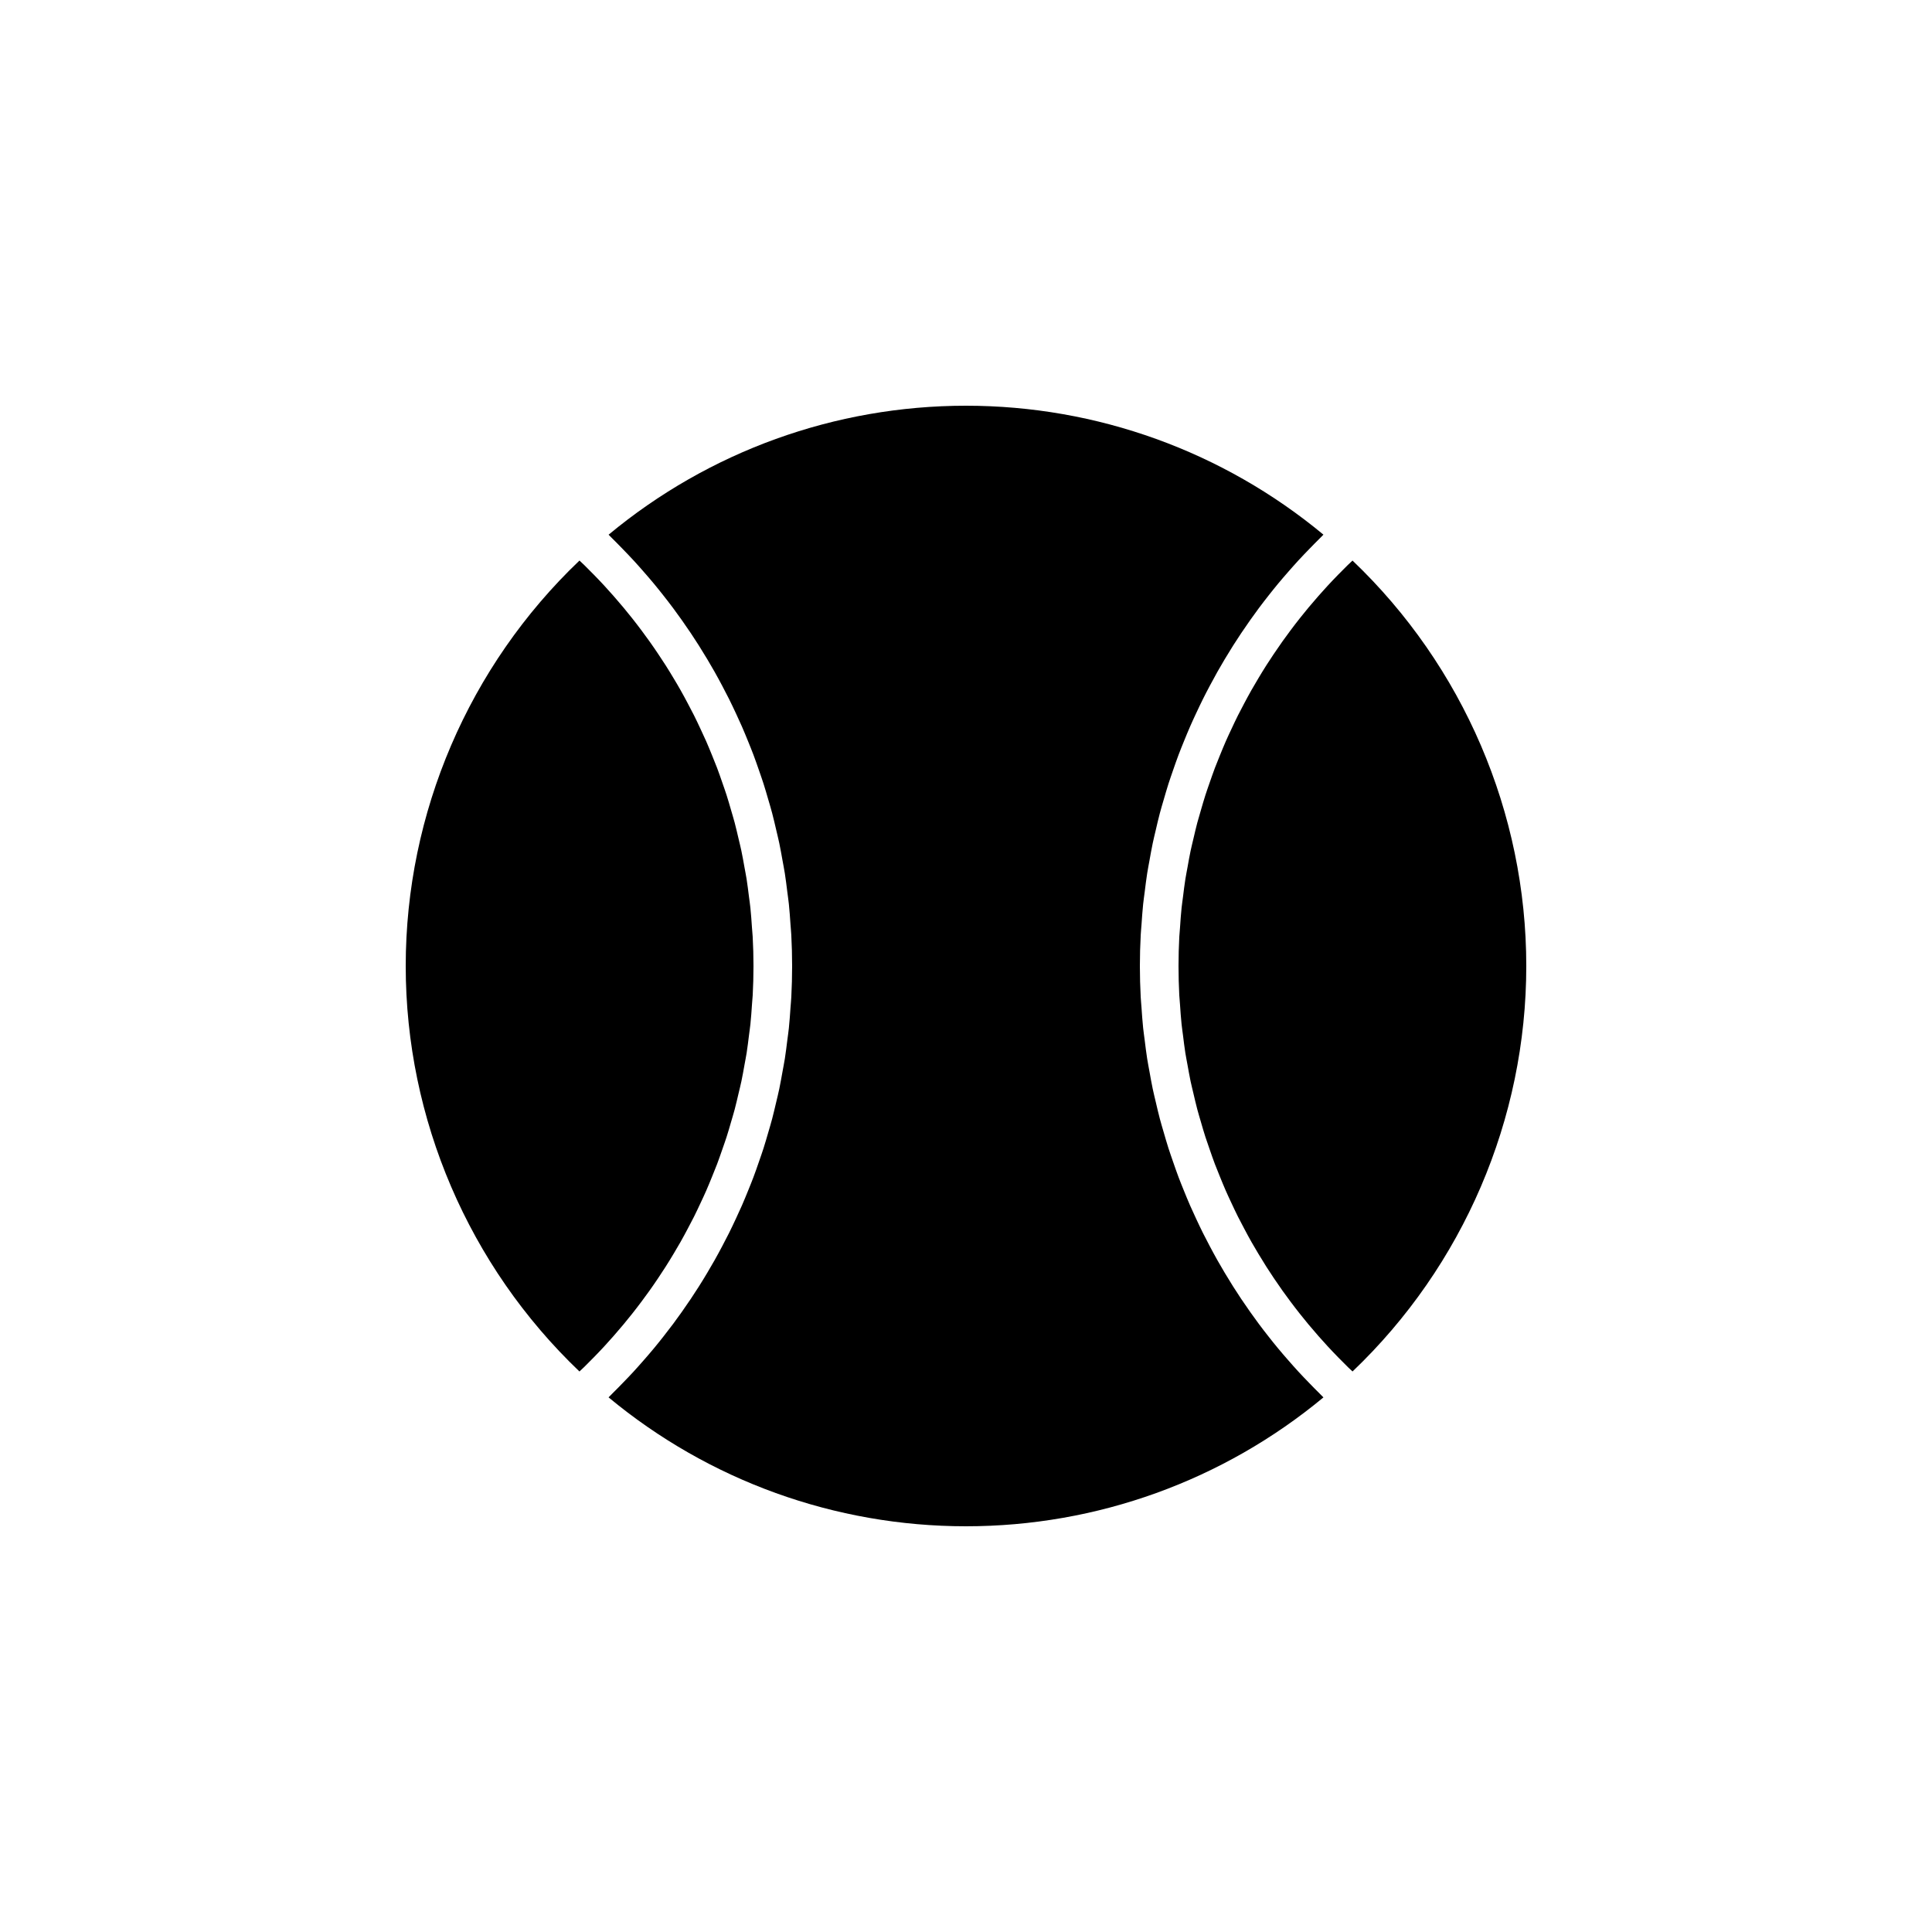
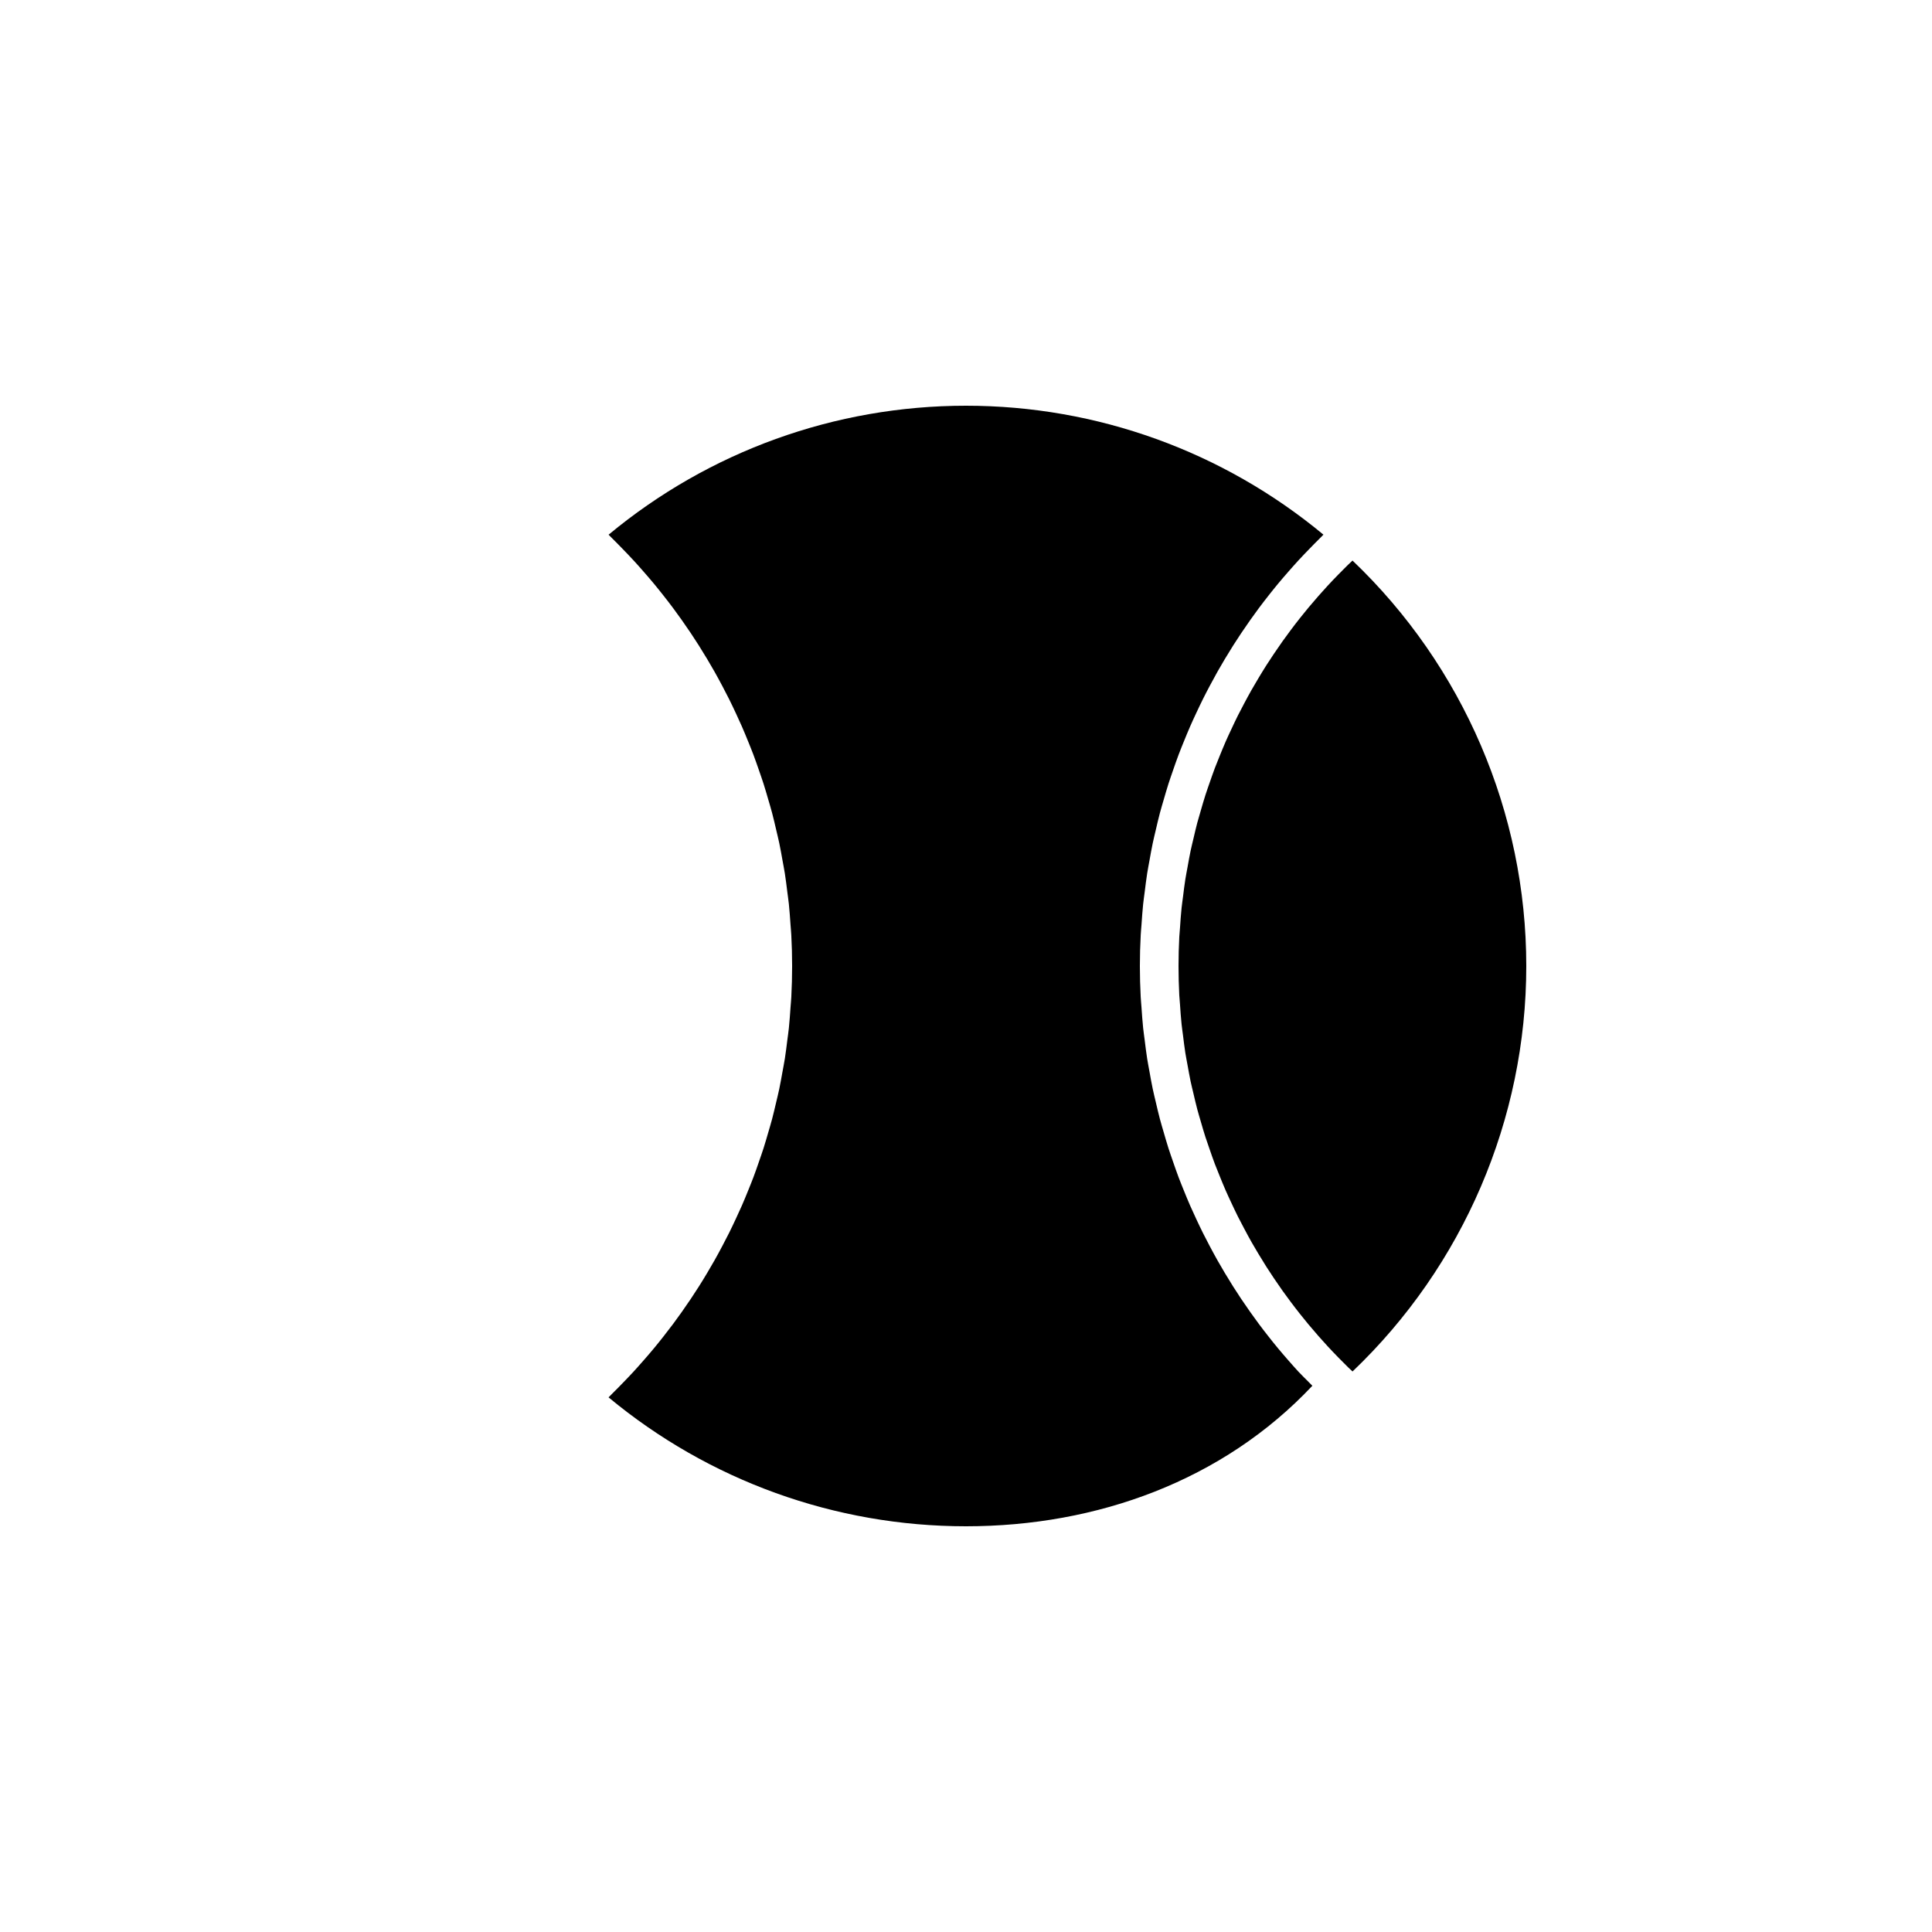
<svg xmlns="http://www.w3.org/2000/svg" version="1.1" id="Layer_1" x="0px" y="0px" width="100px" height="100px" viewBox="0 0 100 100" enable-background="new 0 0 100 100" xml:space="preserve">
  <path d="M79,50c0,7.927-3.266,15.524-8.993,20.987c-0.079-0.076-0.161-0.149-0.239-0.225c-0.17-0.166-0.337-0.334-0.502-0.504  c-0.186-0.191-0.37-0.383-0.551-0.579c-0.16-0.173-0.318-0.349-0.473-0.526c-0.176-0.2-0.348-0.401-0.518-0.605  c-0.15-0.181-0.298-0.363-0.444-0.547c-0.165-0.208-0.326-0.419-0.485-0.631c-0.14-0.187-0.278-0.374-0.413-0.564  c-0.154-0.217-0.305-0.436-0.453-0.657c-0.129-0.192-0.257-0.385-0.381-0.581c-0.143-0.225-0.282-0.453-0.419-0.681  c-0.118-0.197-0.236-0.395-0.349-0.595c-0.132-0.232-0.258-0.468-0.383-0.704c-0.107-0.202-0.215-0.405-0.318-0.609  c-0.12-0.24-0.234-0.483-0.348-0.727c-0.096-0.206-0.193-0.411-0.284-0.619c-0.109-0.248-0.21-0.499-0.312-0.749  c-0.085-0.209-0.171-0.417-0.251-0.628c-0.097-0.255-0.186-0.514-0.275-0.772c-0.073-0.211-0.148-0.42-0.217-0.633  c-0.085-0.263-0.161-0.529-0.238-0.795c-0.061-0.211-0.126-0.421-0.182-0.634c-0.072-0.272-0.135-0.546-0.199-0.82  c-0.049-0.211-0.103-0.42-0.148-0.632c-0.059-0.282-0.108-0.566-0.16-0.85c-0.037-0.207-0.079-0.413-0.112-0.621  c-0.047-0.299-0.083-0.601-0.12-0.902c-0.025-0.195-0.055-0.389-0.075-0.585c-0.035-0.336-0.058-0.675-0.081-1.013  c-0.011-0.163-0.029-0.324-0.038-0.487C61.014,51.01,61,50.506,61,50s0.014-1.01,0.04-1.512c0.009-0.163,0.026-0.325,0.038-0.487  c0.023-0.338,0.046-0.677,0.081-1.013c0.021-0.196,0.051-0.39,0.075-0.585c0.038-0.301,0.073-0.603,0.121-0.902  c0.033-0.207,0.075-0.413,0.112-0.619c0.051-0.284,0.1-0.569,0.16-0.851c0.045-0.212,0.098-0.421,0.147-0.631  c0.064-0.274,0.127-0.549,0.199-0.82c0.057-0.213,0.121-0.423,0.182-0.634c0.077-0.266,0.153-0.532,0.238-0.796  c0.068-0.212,0.143-0.421,0.216-0.632c0.09-0.258,0.179-0.517,0.275-0.772c0.08-0.211,0.166-0.419,0.251-0.629  c0.102-0.25,0.203-0.5,0.312-0.748c0.091-0.208,0.188-0.414,0.285-0.62c0.113-0.243,0.227-0.486,0.347-0.725  c0.103-0.205,0.211-0.408,0.318-0.61c0.125-0.235,0.251-0.47,0.383-0.703c0.114-0.201,0.232-0.399,0.35-0.597  c0.136-0.228,0.274-0.455,0.417-0.679c0.125-0.196,0.253-0.39,0.383-0.583c0.148-0.22,0.298-0.439,0.452-0.656  c0.135-0.19,0.273-0.378,0.413-0.565c0.159-0.212,0.32-0.423,0.485-0.631c0.145-0.184,0.293-0.366,0.443-0.546  c0.17-0.204,0.342-0.405,0.518-0.605c0.156-0.177,0.314-0.353,0.474-0.527c0.18-0.195,0.364-0.387,0.55-0.578  c0.166-0.17,0.332-0.338,0.502-0.504c0.078-0.076,0.16-0.15,0.239-0.225C75.734,34.477,79,42.073,79,50z" />
-   <path d="M21,50c0-7.927,3.266-15.523,8.993-20.986c0.079,0.076,0.161,0.149,0.239,0.225c0.17,0.166,0.337,0.335,0.502,0.504  c0.186,0.19,0.37,0.383,0.55,0.578c0.16,0.174,0.318,0.35,0.474,0.527c0.176,0.2,0.348,0.401,0.518,0.605  c0.15,0.18,0.298,0.362,0.443,0.546c0.165,0.208,0.326,0.419,0.485,0.631c0.14,0.187,0.278,0.375,0.413,0.565  c0.154,0.216,0.304,0.435,0.452,0.656c0.129,0.193,0.258,0.387,0.383,0.583c0.143,0.224,0.281,0.451,0.417,0.679  c0.119,0.198,0.237,0.396,0.35,0.597c0.132,0.232,0.258,0.467,0.383,0.703c0.108,0.203,0.215,0.405,0.318,0.61  c0.12,0.24,0.234,0.482,0.347,0.725c0.096,0.206,0.193,0.412,0.285,0.62c0.108,0.247,0.21,0.498,0.312,0.748  c0.085,0.209,0.171,0.418,0.251,0.629c0.097,0.255,0.186,0.514,0.275,0.772c0.073,0.21,0.148,0.42,0.216,0.632  c0.085,0.263,0.161,0.53,0.238,0.796c0.061,0.211,0.126,0.421,0.182,0.634c0.072,0.272,0.135,0.546,0.199,0.82  c0.049,0.21,0.103,0.42,0.147,0.631c0.06,0.282,0.109,0.567,0.16,0.851c0.037,0.206,0.079,0.412,0.112,0.619  c0.047,0.299,0.083,0.601,0.121,0.902c0.025,0.195,0.055,0.389,0.075,0.585c0.035,0.336,0.058,0.675,0.081,1.013  c0.011,0.163,0.029,0.324,0.038,0.487C38.986,48.99,39,49.494,39,50s-0.014,1.01-0.04,1.512c-0.009,0.163-0.026,0.325-0.038,0.487  c-0.023,0.338-0.046,0.677-0.081,1.013c-0.021,0.196-0.051,0.39-0.075,0.585c-0.038,0.301-0.073,0.602-0.12,0.902  c-0.033,0.208-0.075,0.414-0.112,0.621c-0.051,0.284-0.1,0.568-0.16,0.85c-0.045,0.212-0.098,0.422-0.148,0.632  c-0.064,0.274-0.127,0.548-0.199,0.82c-0.056,0.213-0.121,0.423-0.182,0.634c-0.077,0.266-0.153,0.532-0.238,0.795  c-0.068,0.212-0.144,0.422-0.217,0.633c-0.09,0.258-0.178,0.516-0.275,0.772c-0.08,0.211-0.166,0.419-0.251,0.628  c-0.102,0.251-0.203,0.501-0.312,0.749c-0.091,0.208-0.188,0.413-0.284,0.619c-0.114,0.243-0.228,0.487-0.348,0.727  c-0.103,0.205-0.21,0.407-0.318,0.609c-0.125,0.236-0.251,0.471-0.383,0.704c-0.113,0.2-0.231,0.398-0.349,0.595  c-0.137,0.229-0.275,0.456-0.419,0.681c-0.124,0.195-0.252,0.388-0.381,0.581c-0.148,0.221-0.298,0.44-0.453,0.657  c-0.135,0.19-0.273,0.377-0.413,0.564c-0.159,0.212-0.32,0.423-0.485,0.631c-0.146,0.184-0.294,0.366-0.444,0.547  c-0.17,0.204-0.343,0.405-0.518,0.605c-0.156,0.177-0.313,0.352-0.473,0.526c-0.18,0.195-0.365,0.388-0.551,0.579  c-0.165,0.169-0.332,0.338-0.502,0.504c-0.078,0.076-0.16,0.15-0.239,0.225C24.266,65.524,21,57.927,21,50z" />
-   <path d="M50,79c-6.778,0-13.305-2.361-18.501-6.673c0.061-0.059,0.117-0.121,0.178-0.18c0.186-0.182,0.366-0.368,0.547-0.554  c0.193-0.199,0.386-0.398,0.573-0.602c0.174-0.189,0.343-0.382,0.513-0.575c0.183-0.209,0.365-0.419,0.542-0.633  c0.163-0.196,0.321-0.395,0.479-0.595c0.172-0.218,0.342-0.438,0.508-0.66c0.152-0.204,0.3-0.409,0.447-0.617  c0.16-0.227,0.318-0.455,0.472-0.685c0.14-0.21,0.278-0.421,0.413-0.634c0.15-0.236,0.295-0.474,0.438-0.714  c0.128-0.214,0.254-0.429,0.376-0.646c0.138-0.245,0.272-0.492,0.403-0.741c0.116-0.219,0.231-0.438,0.341-0.659  c0.126-0.253,0.247-0.508,0.366-0.764c0.104-0.223,0.207-0.446,0.306-0.671c0.114-0.26,0.221-0.524,0.328-0.787  c0.092-0.226,0.184-0.452,0.27-0.681c0.101-0.268,0.195-0.538,0.288-0.809c0.079-0.229,0.16-0.457,0.234-0.688  c0.088-0.276,0.168-0.555,0.249-0.834c0.067-0.23,0.136-0.459,0.197-0.69c0.075-0.285,0.141-0.573,0.209-0.86  c0.054-0.229,0.111-0.457,0.159-0.687c0.062-0.297,0.114-0.596,0.168-0.894c0.04-0.224,0.085-0.448,0.121-0.673  c0.05-0.315,0.087-0.633,0.127-0.95c0.027-0.212,0.059-0.422,0.081-0.635c0.037-0.352,0.06-0.707,0.085-1.061  c0.013-0.18,0.032-0.359,0.041-0.539C40.985,51.075,41,50.538,41,50c0-0.538-0.015-1.075-0.043-1.61  c-0.009-0.18-0.029-0.359-0.041-0.539c-0.025-0.354-0.048-0.709-0.085-1.061c-0.022-0.212-0.055-0.422-0.081-0.634  c-0.04-0.317-0.077-0.635-0.127-0.95c-0.035-0.226-0.081-0.449-0.121-0.674c-0.054-0.299-0.105-0.597-0.168-0.894  c-0.048-0.23-0.106-0.458-0.159-0.688c-0.067-0.287-0.133-0.574-0.208-0.859c-0.061-0.232-0.13-0.461-0.197-0.69  c-0.081-0.279-0.161-0.557-0.249-0.833c-0.074-0.231-0.155-0.459-0.234-0.689c-0.094-0.27-0.187-0.541-0.288-0.808  c-0.086-0.229-0.179-0.455-0.27-0.681c-0.107-0.263-0.214-0.526-0.328-0.786c-0.099-0.226-0.202-0.449-0.306-0.672  c-0.119-0.256-0.24-0.511-0.366-0.763c-0.111-0.221-0.225-0.441-0.341-0.66c-0.132-0.248-0.265-0.496-0.403-0.74  c-0.122-0.217-0.249-0.432-0.376-0.646c-0.143-0.24-0.289-0.478-0.438-0.713c-0.135-0.213-0.272-0.423-0.412-0.633  c-0.155-0.231-0.312-0.46-0.473-0.687c-0.146-0.207-0.295-0.412-0.446-0.615c-0.166-0.223-0.336-0.442-0.508-0.66  c-0.158-0.2-0.316-0.399-0.479-0.595c-0.177-0.214-0.359-0.424-0.542-0.633c-0.169-0.193-0.338-0.386-0.513-0.575  c-0.187-0.204-0.38-0.403-0.573-0.602c-0.181-0.186-0.361-0.372-0.547-0.554c-0.06-0.059-0.117-0.121-0.178-0.18  C36.696,23.362,43.223,21,50,21s13.304,2.362,18.501,6.674c-0.061,0.059-0.117,0.121-0.178,0.18  c-0.186,0.182-0.366,0.368-0.547,0.554c-0.193,0.199-0.386,0.398-0.573,0.602c-0.174,0.189-0.343,0.382-0.513,0.575  c-0.183,0.209-0.365,0.419-0.542,0.633c-0.163,0.196-0.321,0.395-0.479,0.595c-0.172,0.219-0.343,0.439-0.509,0.662  c-0.151,0.203-0.299,0.407-0.444,0.613c-0.161,0.228-0.319,0.457-0.474,0.689c-0.14,0.209-0.277,0.42-0.412,0.632  c-0.149,0.236-0.295,0.474-0.438,0.713c-0.128,0.214-0.254,0.429-0.376,0.646c-0.138,0.245-0.272,0.492-0.403,0.74  c-0.116,0.219-0.231,0.438-0.341,0.66c-0.126,0.253-0.246,0.507-0.366,0.763c-0.104,0.223-0.208,0.446-0.306,0.672  c-0.114,0.26-0.221,0.523-0.328,0.786c-0.092,0.227-0.184,0.453-0.27,0.681c-0.101,0.268-0.195,0.538-0.288,0.808  c-0.079,0.229-0.16,0.458-0.234,0.689c-0.088,0.276-0.168,0.555-0.249,0.833c-0.067,0.23-0.136,0.459-0.197,0.69  c-0.076,0.286-0.142,0.575-0.209,0.863c-0.053,0.227-0.11,0.454-0.158,0.683c-0.063,0.298-0.115,0.598-0.169,0.898  c-0.04,0.224-0.085,0.446-0.12,0.671c-0.05,0.315-0.087,0.633-0.127,0.95c-0.026,0.211-0.059,0.422-0.081,0.634  c-0.037,0.352-0.06,0.707-0.085,1.061c-0.013,0.18-0.032,0.359-0.041,0.539C59.015,48.925,59,49.462,59,50  c0,0.538,0.015,1.075,0.043,1.61c0.009,0.18,0.029,0.359,0.041,0.539c0.025,0.354,0.048,0.709,0.085,1.061  c0.022,0.212,0.055,0.423,0.081,0.635c0.04,0.317,0.077,0.635,0.127,0.95c0.035,0.225,0.08,0.447,0.12,0.671  c0.054,0.3,0.106,0.6,0.169,0.898c0.048,0.229,0.105,0.455,0.158,0.682c0.068,0.289,0.134,0.578,0.21,0.864  c0.061,0.231,0.13,0.46,0.197,0.69c0.081,0.279,0.161,0.557,0.249,0.834c0.074,0.231,0.155,0.459,0.234,0.688  c0.094,0.271,0.187,0.541,0.288,0.809c0.086,0.229,0.179,0.454,0.27,0.681c0.107,0.264,0.214,0.527,0.328,0.787  c0.099,0.225,0.202,0.448,0.306,0.671c0.119,0.256,0.24,0.511,0.366,0.764c0.111,0.222,0.225,0.441,0.341,0.659  c0.132,0.248,0.265,0.496,0.403,0.741c0.122,0.217,0.248,0.432,0.376,0.646c0.143,0.24,0.289,0.478,0.438,0.714  c0.135,0.213,0.272,0.424,0.412,0.633c0.155,0.231,0.312,0.46,0.473,0.687c0.146,0.206,0.294,0.411,0.445,0.614  c0.166,0.223,0.336,0.443,0.509,0.662c0.157,0.2,0.316,0.399,0.479,0.595c0.177,0.214,0.359,0.424,0.542,0.633  c0.169,0.193,0.338,0.386,0.513,0.575c0.187,0.204,0.38,0.403,0.573,0.602c0.181,0.186,0.361,0.372,0.547,0.554  c0.06,0.059,0.117,0.121,0.178,0.18C63.305,76.639,56.778,79,50,79z" />
+   <path d="M50,79c-6.778,0-13.305-2.361-18.501-6.673c0.061-0.059,0.117-0.121,0.178-0.18c0.186-0.182,0.366-0.368,0.547-0.554  c0.193-0.199,0.386-0.398,0.573-0.602c0.174-0.189,0.343-0.382,0.513-0.575c0.183-0.209,0.365-0.419,0.542-0.633  c0.163-0.196,0.321-0.395,0.479-0.595c0.172-0.218,0.342-0.438,0.508-0.66c0.152-0.204,0.3-0.409,0.447-0.617  c0.16-0.227,0.318-0.455,0.472-0.685c0.14-0.21,0.278-0.421,0.413-0.634c0.15-0.236,0.295-0.474,0.438-0.714  c0.128-0.214,0.254-0.429,0.376-0.646c0.138-0.245,0.272-0.492,0.403-0.741c0.116-0.219,0.231-0.438,0.341-0.659  c0.126-0.253,0.247-0.508,0.366-0.764c0.104-0.223,0.207-0.446,0.306-0.671c0.114-0.26,0.221-0.524,0.328-0.787  c0.092-0.226,0.184-0.452,0.27-0.681c0.101-0.268,0.195-0.538,0.288-0.809c0.079-0.229,0.16-0.457,0.234-0.688  c0.088-0.276,0.168-0.555,0.249-0.834c0.067-0.23,0.136-0.459,0.197-0.69c0.075-0.285,0.141-0.573,0.209-0.86  c0.054-0.229,0.111-0.457,0.159-0.687c0.062-0.297,0.114-0.596,0.168-0.894c0.04-0.224,0.085-0.448,0.121-0.673  c0.05-0.315,0.087-0.633,0.127-0.95c0.027-0.212,0.059-0.422,0.081-0.635c0.037-0.352,0.06-0.707,0.085-1.061  c0.013-0.18,0.032-0.359,0.041-0.539C40.985,51.075,41,50.538,41,50c0-0.538-0.015-1.075-0.043-1.61  c-0.009-0.18-0.029-0.359-0.041-0.539c-0.025-0.354-0.048-0.709-0.085-1.061c-0.022-0.212-0.055-0.422-0.081-0.634  c-0.04-0.317-0.077-0.635-0.127-0.95c-0.035-0.226-0.081-0.449-0.121-0.674c-0.054-0.299-0.105-0.597-0.168-0.894  c-0.048-0.23-0.106-0.458-0.159-0.688c-0.067-0.287-0.133-0.574-0.208-0.859c-0.061-0.232-0.13-0.461-0.197-0.69  c-0.081-0.279-0.161-0.557-0.249-0.833c-0.074-0.231-0.155-0.459-0.234-0.689c-0.094-0.27-0.187-0.541-0.288-0.808  c-0.086-0.229-0.179-0.455-0.27-0.681c-0.107-0.263-0.214-0.526-0.328-0.786c-0.099-0.226-0.202-0.449-0.306-0.672  c-0.119-0.256-0.24-0.511-0.366-0.763c-0.111-0.221-0.225-0.441-0.341-0.66c-0.132-0.248-0.265-0.496-0.403-0.74  c-0.122-0.217-0.249-0.432-0.376-0.646c-0.143-0.24-0.289-0.478-0.438-0.713c-0.135-0.213-0.272-0.423-0.412-0.633  c-0.155-0.231-0.312-0.46-0.473-0.687c-0.146-0.207-0.295-0.412-0.446-0.615c-0.166-0.223-0.336-0.442-0.508-0.66  c-0.158-0.2-0.316-0.399-0.479-0.595c-0.177-0.214-0.359-0.424-0.542-0.633c-0.169-0.193-0.338-0.386-0.513-0.575  c-0.187-0.204-0.38-0.403-0.573-0.602c-0.181-0.186-0.361-0.372-0.547-0.554c-0.06-0.059-0.117-0.121-0.178-0.18  C36.696,23.362,43.223,21,50,21s13.304,2.362,18.501,6.674c-0.061,0.059-0.117,0.121-0.178,0.18  c-0.186,0.182-0.366,0.368-0.547,0.554c-0.193,0.199-0.386,0.398-0.573,0.602c-0.174,0.189-0.343,0.382-0.513,0.575  c-0.183,0.209-0.365,0.419-0.542,0.633c-0.163,0.196-0.321,0.395-0.479,0.595c-0.172,0.219-0.343,0.439-0.509,0.662  c-0.151,0.203-0.299,0.407-0.444,0.613c-0.161,0.228-0.319,0.457-0.474,0.689c-0.14,0.209-0.277,0.42-0.412,0.632  c-0.149,0.236-0.295,0.474-0.438,0.713c-0.128,0.214-0.254,0.429-0.376,0.646c-0.138,0.245-0.272,0.492-0.403,0.74  c-0.116,0.219-0.231,0.438-0.341,0.66c-0.126,0.253-0.246,0.507-0.366,0.763c-0.104,0.223-0.208,0.446-0.306,0.672  c-0.114,0.26-0.221,0.523-0.328,0.786c-0.092,0.227-0.184,0.453-0.27,0.681c-0.101,0.268-0.195,0.538-0.288,0.808  c-0.079,0.229-0.16,0.458-0.234,0.689c-0.088,0.276-0.168,0.555-0.249,0.833c-0.067,0.23-0.136,0.459-0.197,0.69  c-0.076,0.286-0.142,0.575-0.209,0.863c-0.053,0.227-0.11,0.454-0.158,0.683c-0.063,0.298-0.115,0.598-0.169,0.898  c-0.04,0.224-0.085,0.446-0.12,0.671c-0.05,0.315-0.087,0.633-0.127,0.95c-0.026,0.211-0.059,0.422-0.081,0.634  c-0.037,0.352-0.06,0.707-0.085,1.061c-0.013,0.18-0.032,0.359-0.041,0.539C59.015,48.925,59,49.462,59,50  c0,0.538,0.015,1.075,0.043,1.61c0.009,0.18,0.029,0.359,0.041,0.539c0.025,0.354,0.048,0.709,0.085,1.061  c0.022,0.212,0.055,0.423,0.081,0.635c0.04,0.317,0.077,0.635,0.127,0.95c0.035,0.225,0.08,0.447,0.12,0.671  c0.054,0.3,0.106,0.6,0.169,0.898c0.048,0.229,0.105,0.455,0.158,0.682c0.068,0.289,0.134,0.578,0.21,0.864  c0.061,0.231,0.13,0.46,0.197,0.69c0.081,0.279,0.161,0.557,0.249,0.834c0.074,0.231,0.155,0.459,0.234,0.688  c0.094,0.271,0.187,0.541,0.288,0.809c0.086,0.229,0.179,0.454,0.27,0.681c0.107,0.264,0.214,0.527,0.328,0.787  c0.099,0.225,0.202,0.448,0.306,0.671c0.119,0.256,0.24,0.511,0.366,0.764c0.111,0.222,0.225,0.441,0.341,0.659  c0.132,0.248,0.265,0.496,0.403,0.741c0.122,0.217,0.248,0.432,0.376,0.646c0.143,0.24,0.289,0.478,0.438,0.714  c0.135,0.213,0.272,0.424,0.412,0.633c0.155,0.231,0.312,0.46,0.473,0.687c0.146,0.206,0.294,0.411,0.445,0.614  c0.166,0.223,0.336,0.443,0.509,0.662c0.157,0.2,0.316,0.399,0.479,0.595c0.177,0.214,0.359,0.424,0.542,0.633  c0.169,0.193,0.338,0.386,0.513,0.575c0.181,0.186,0.361,0.372,0.547,0.554  c0.06,0.059,0.117,0.121,0.178,0.18C63.305,76.639,56.778,79,50,79z" />
</svg>